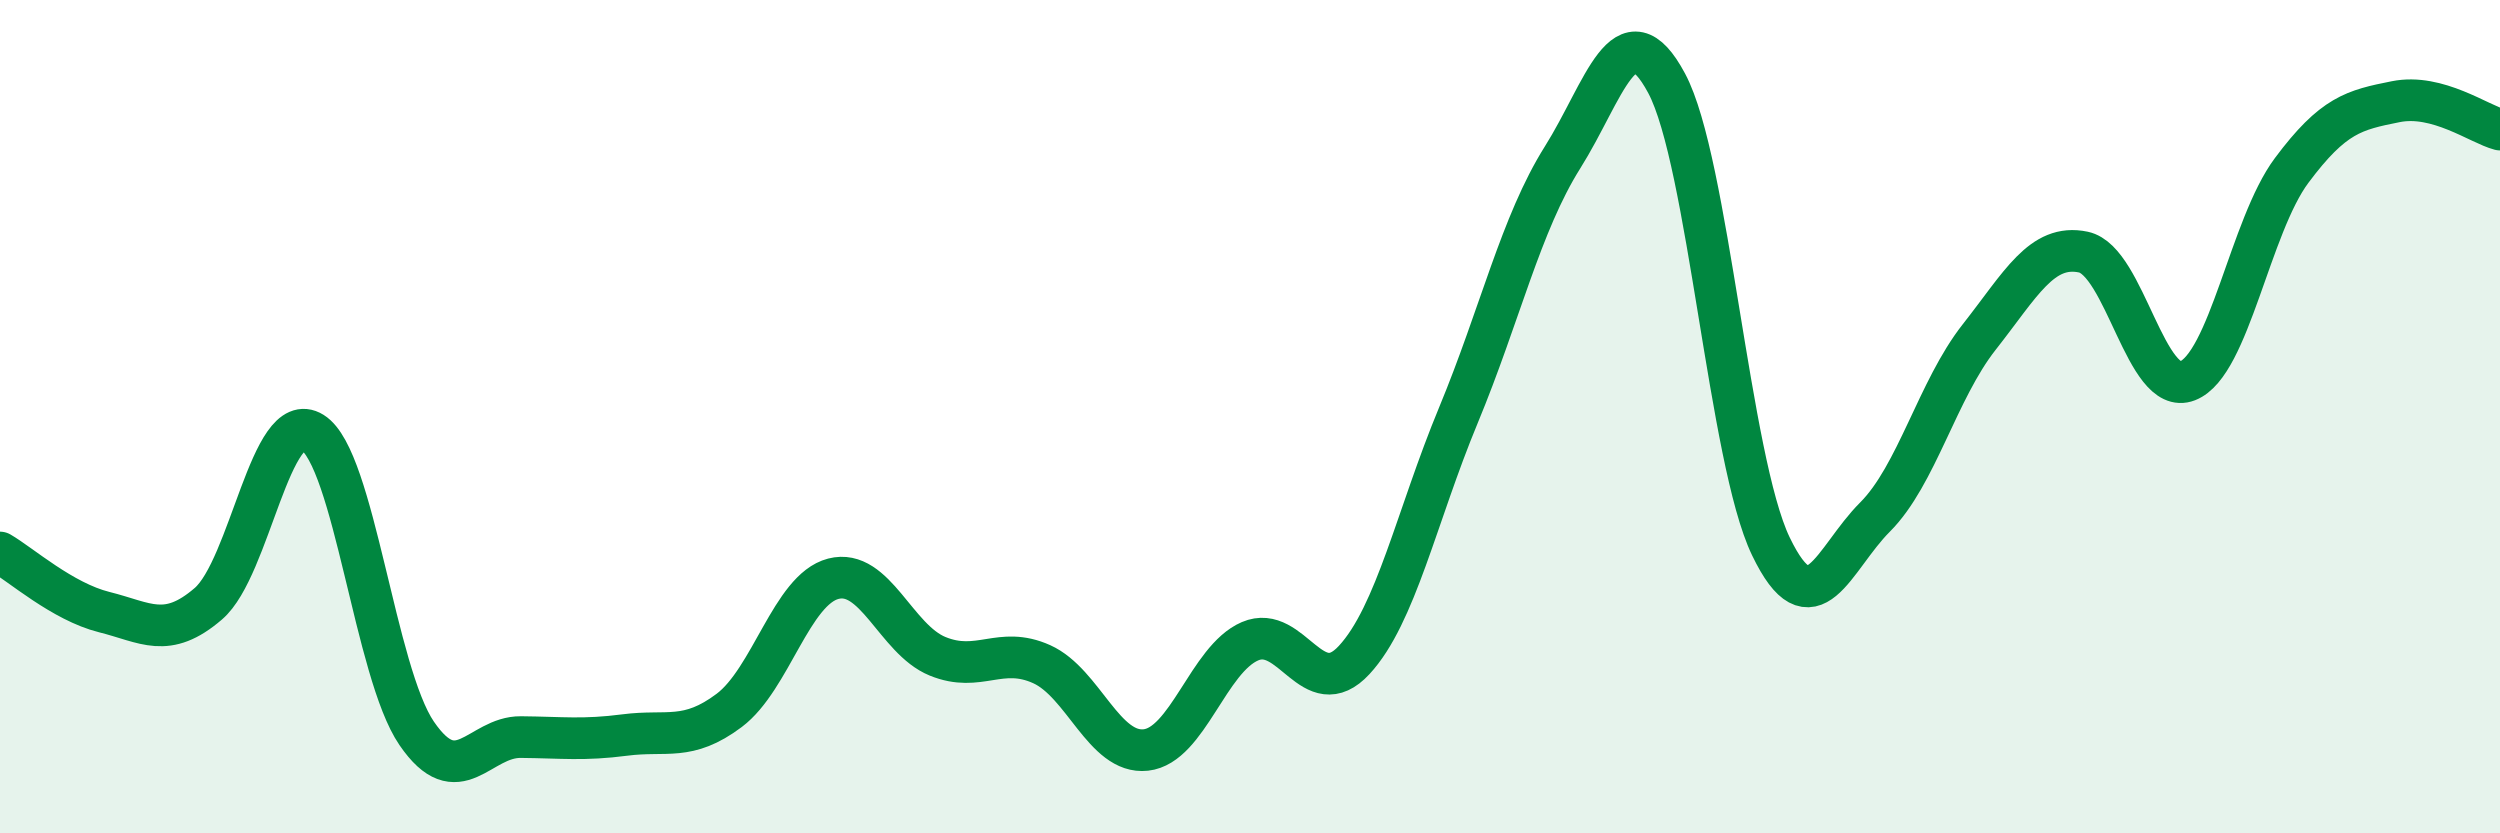
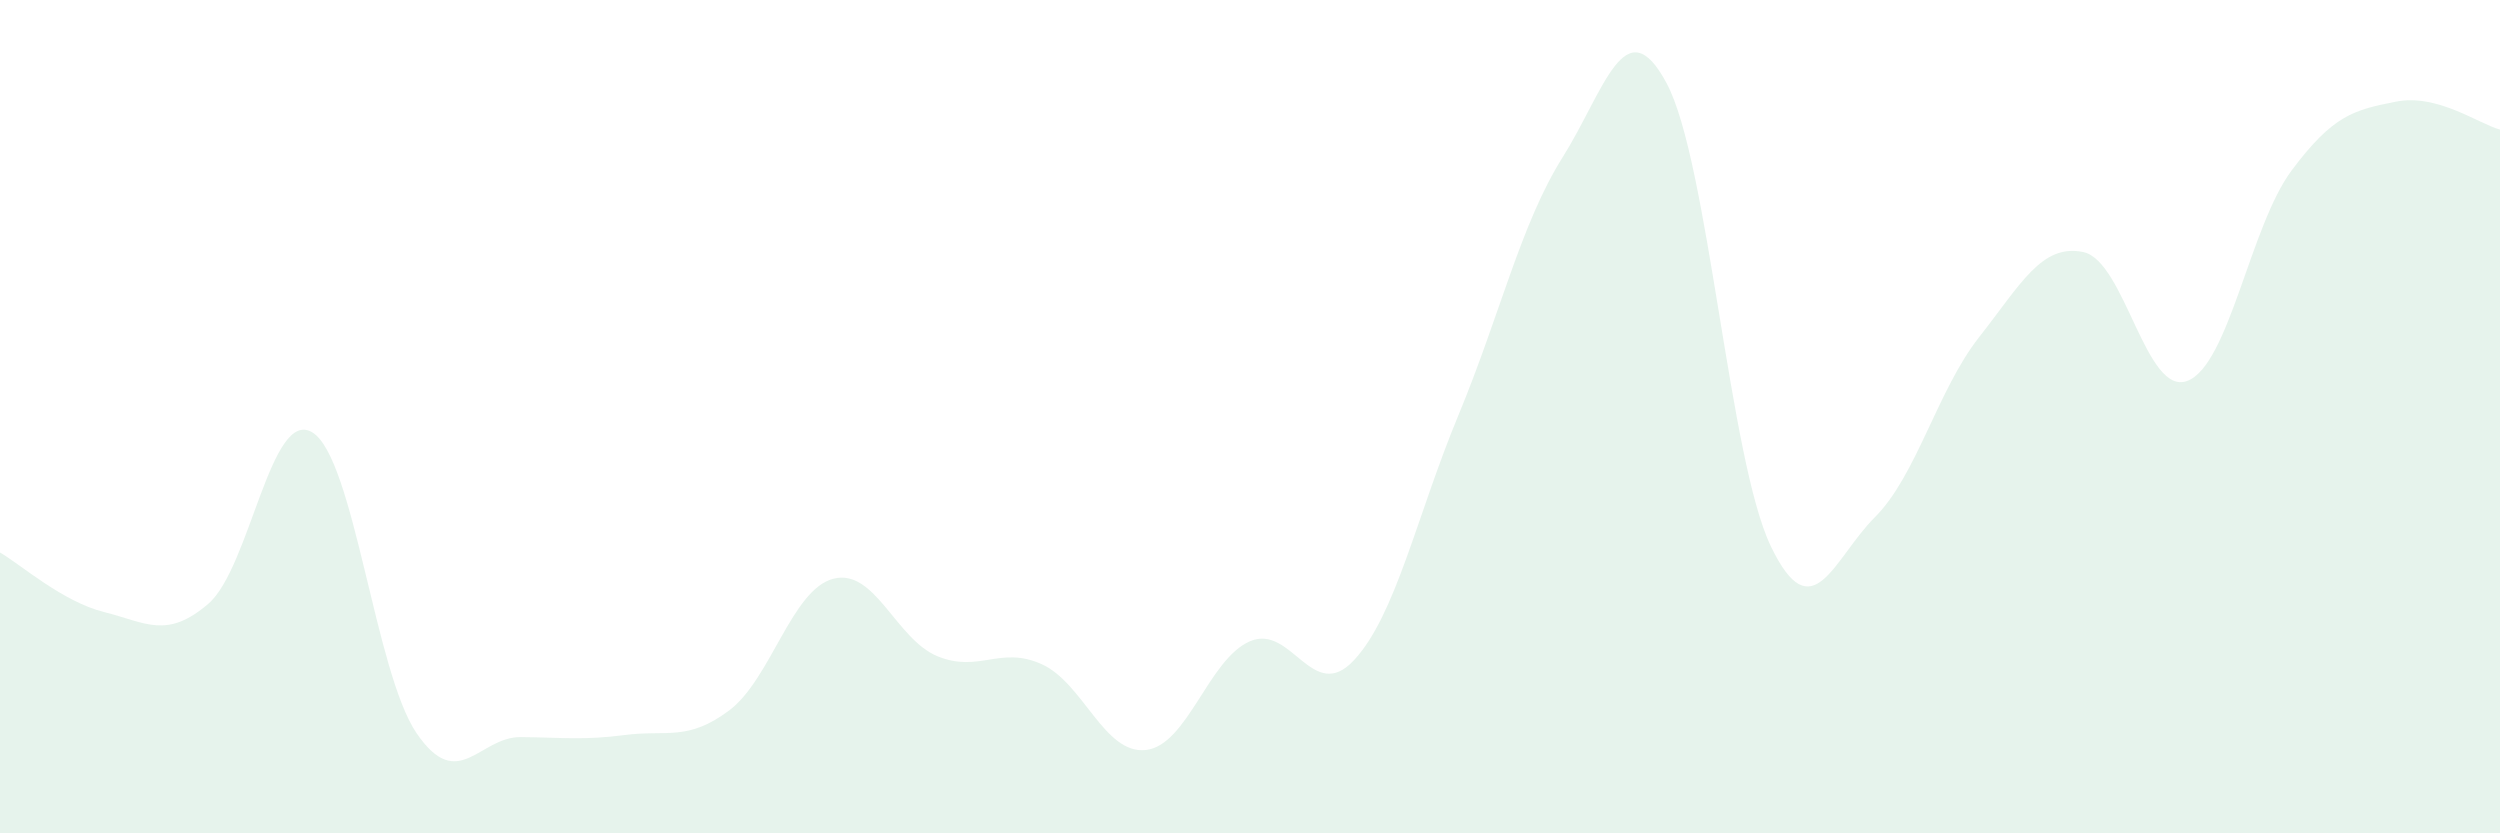
<svg xmlns="http://www.w3.org/2000/svg" width="60" height="20" viewBox="0 0 60 20">
  <path d="M 0,13.26 C 0.5,13.55 1.5,14.44 2.5,14.69 C 3.5,14.94 4,15.35 5,14.49 C 6,13.63 6.5,9.76 7.5,10.38 C 8.5,11 9,16.14 10,17.6 C 11,19.06 11.5,17.68 12.5,17.69 C 13.5,17.7 14,17.77 15,17.64 C 16,17.51 16.5,17.8 17.5,17.05 C 18.5,16.3 19,14.15 20,13.89 C 21,13.63 21.5,15.34 22.5,15.75 C 23.5,16.16 24,15.49 25,15.94 C 26,16.39 26.5,18.11 27.5,18 C 28.5,17.89 29,15.82 30,15.39 C 31,14.96 31.5,16.92 32.5,15.84 C 33.5,14.76 34,12.38 35,9.97 C 36,7.56 36.5,5.37 37.5,3.78 C 38.5,2.19 39,0.13 40,2 C 41,3.87 41.5,11.03 42.5,13.11 C 43.5,15.19 44,13.41 45,12.41 C 46,11.41 46.5,9.36 47.5,8.09 C 48.5,6.82 49,5.84 50,6.05 C 51,6.26 51.5,9.53 52.5,9.14 C 53.5,8.75 54,5.43 55,4.09 C 56,2.75 56.5,2.64 57.5,2.44 C 58.5,2.24 59.5,2.98 60,3.11L60 20L0 20Z" fill="#008740" opacity="0.1" stroke-linecap="round" stroke-linejoin="round" />
-   <path d="M 0,13.26 C 0.5,13.55 1.5,14.44 2.5,14.69 C 3.5,14.94 4,15.35 5,14.49 C 6,13.63 6.5,9.76 7.5,10.38 C 8.5,11 9,16.14 10,17.6 C 11,19.06 11.5,17.68 12.5,17.69 C 13.5,17.7 14,17.77 15,17.64 C 16,17.51 16.5,17.8 17.5,17.05 C 18.5,16.3 19,14.15 20,13.89 C 21,13.63 21.5,15.34 22.5,15.75 C 23.5,16.16 24,15.49 25,15.94 C 26,16.39 26.5,18.11 27.5,18 C 28.5,17.89 29,15.82 30,15.39 C 31,14.96 31.5,16.92 32.5,15.84 C 33.5,14.76 34,12.38 35,9.97 C 36,7.56 36.5,5.37 37.5,3.78 C 38.5,2.19 39,0.13 40,2 C 41,3.87 41.5,11.03 42.5,13.11 C 43.5,15.19 44,13.41 45,12.41 C 46,11.41 46.5,9.36 47.5,8.09 C 48.5,6.82 49,5.84 50,6.05 C 51,6.26 51.5,9.53 52.5,9.14 C 53.5,8.75 54,5.43 55,4.09 C 56,2.75 56.5,2.64 57.5,2.44 C 58.5,2.24 59.5,2.98 60,3.11" stroke="#008740" stroke-width="1" fill="none" stroke-linecap="round" stroke-linejoin="round" />
</svg>